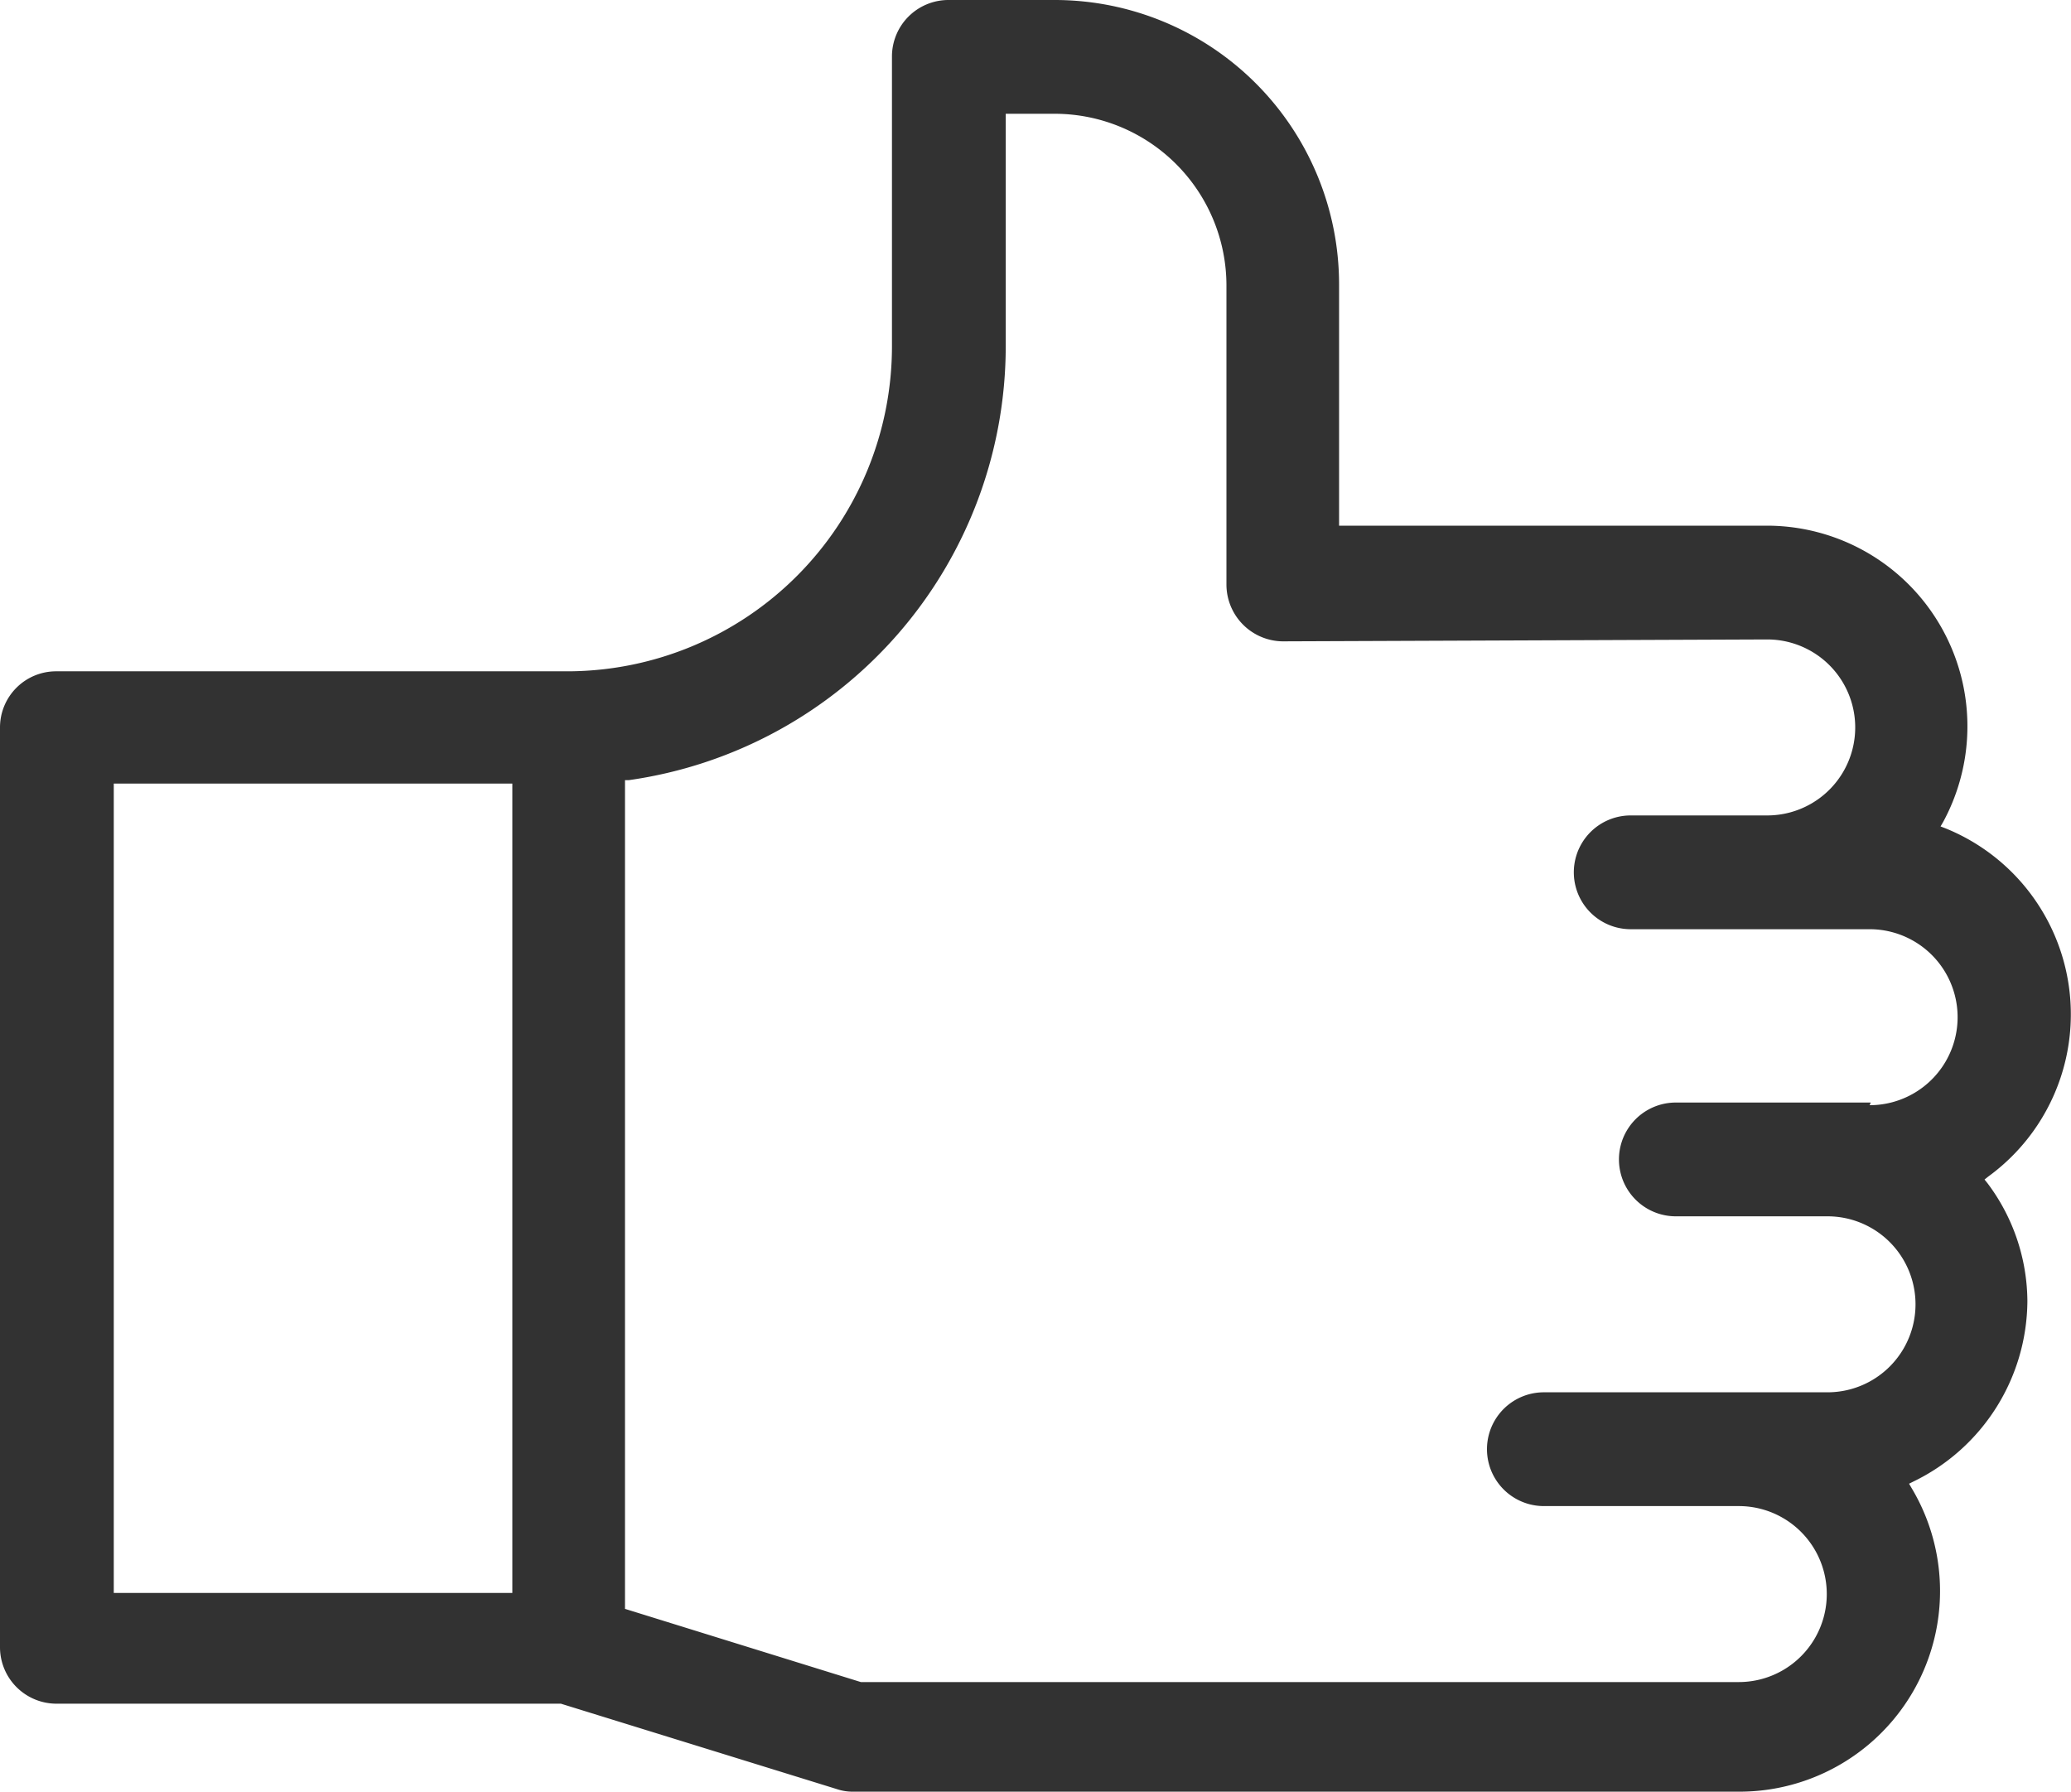
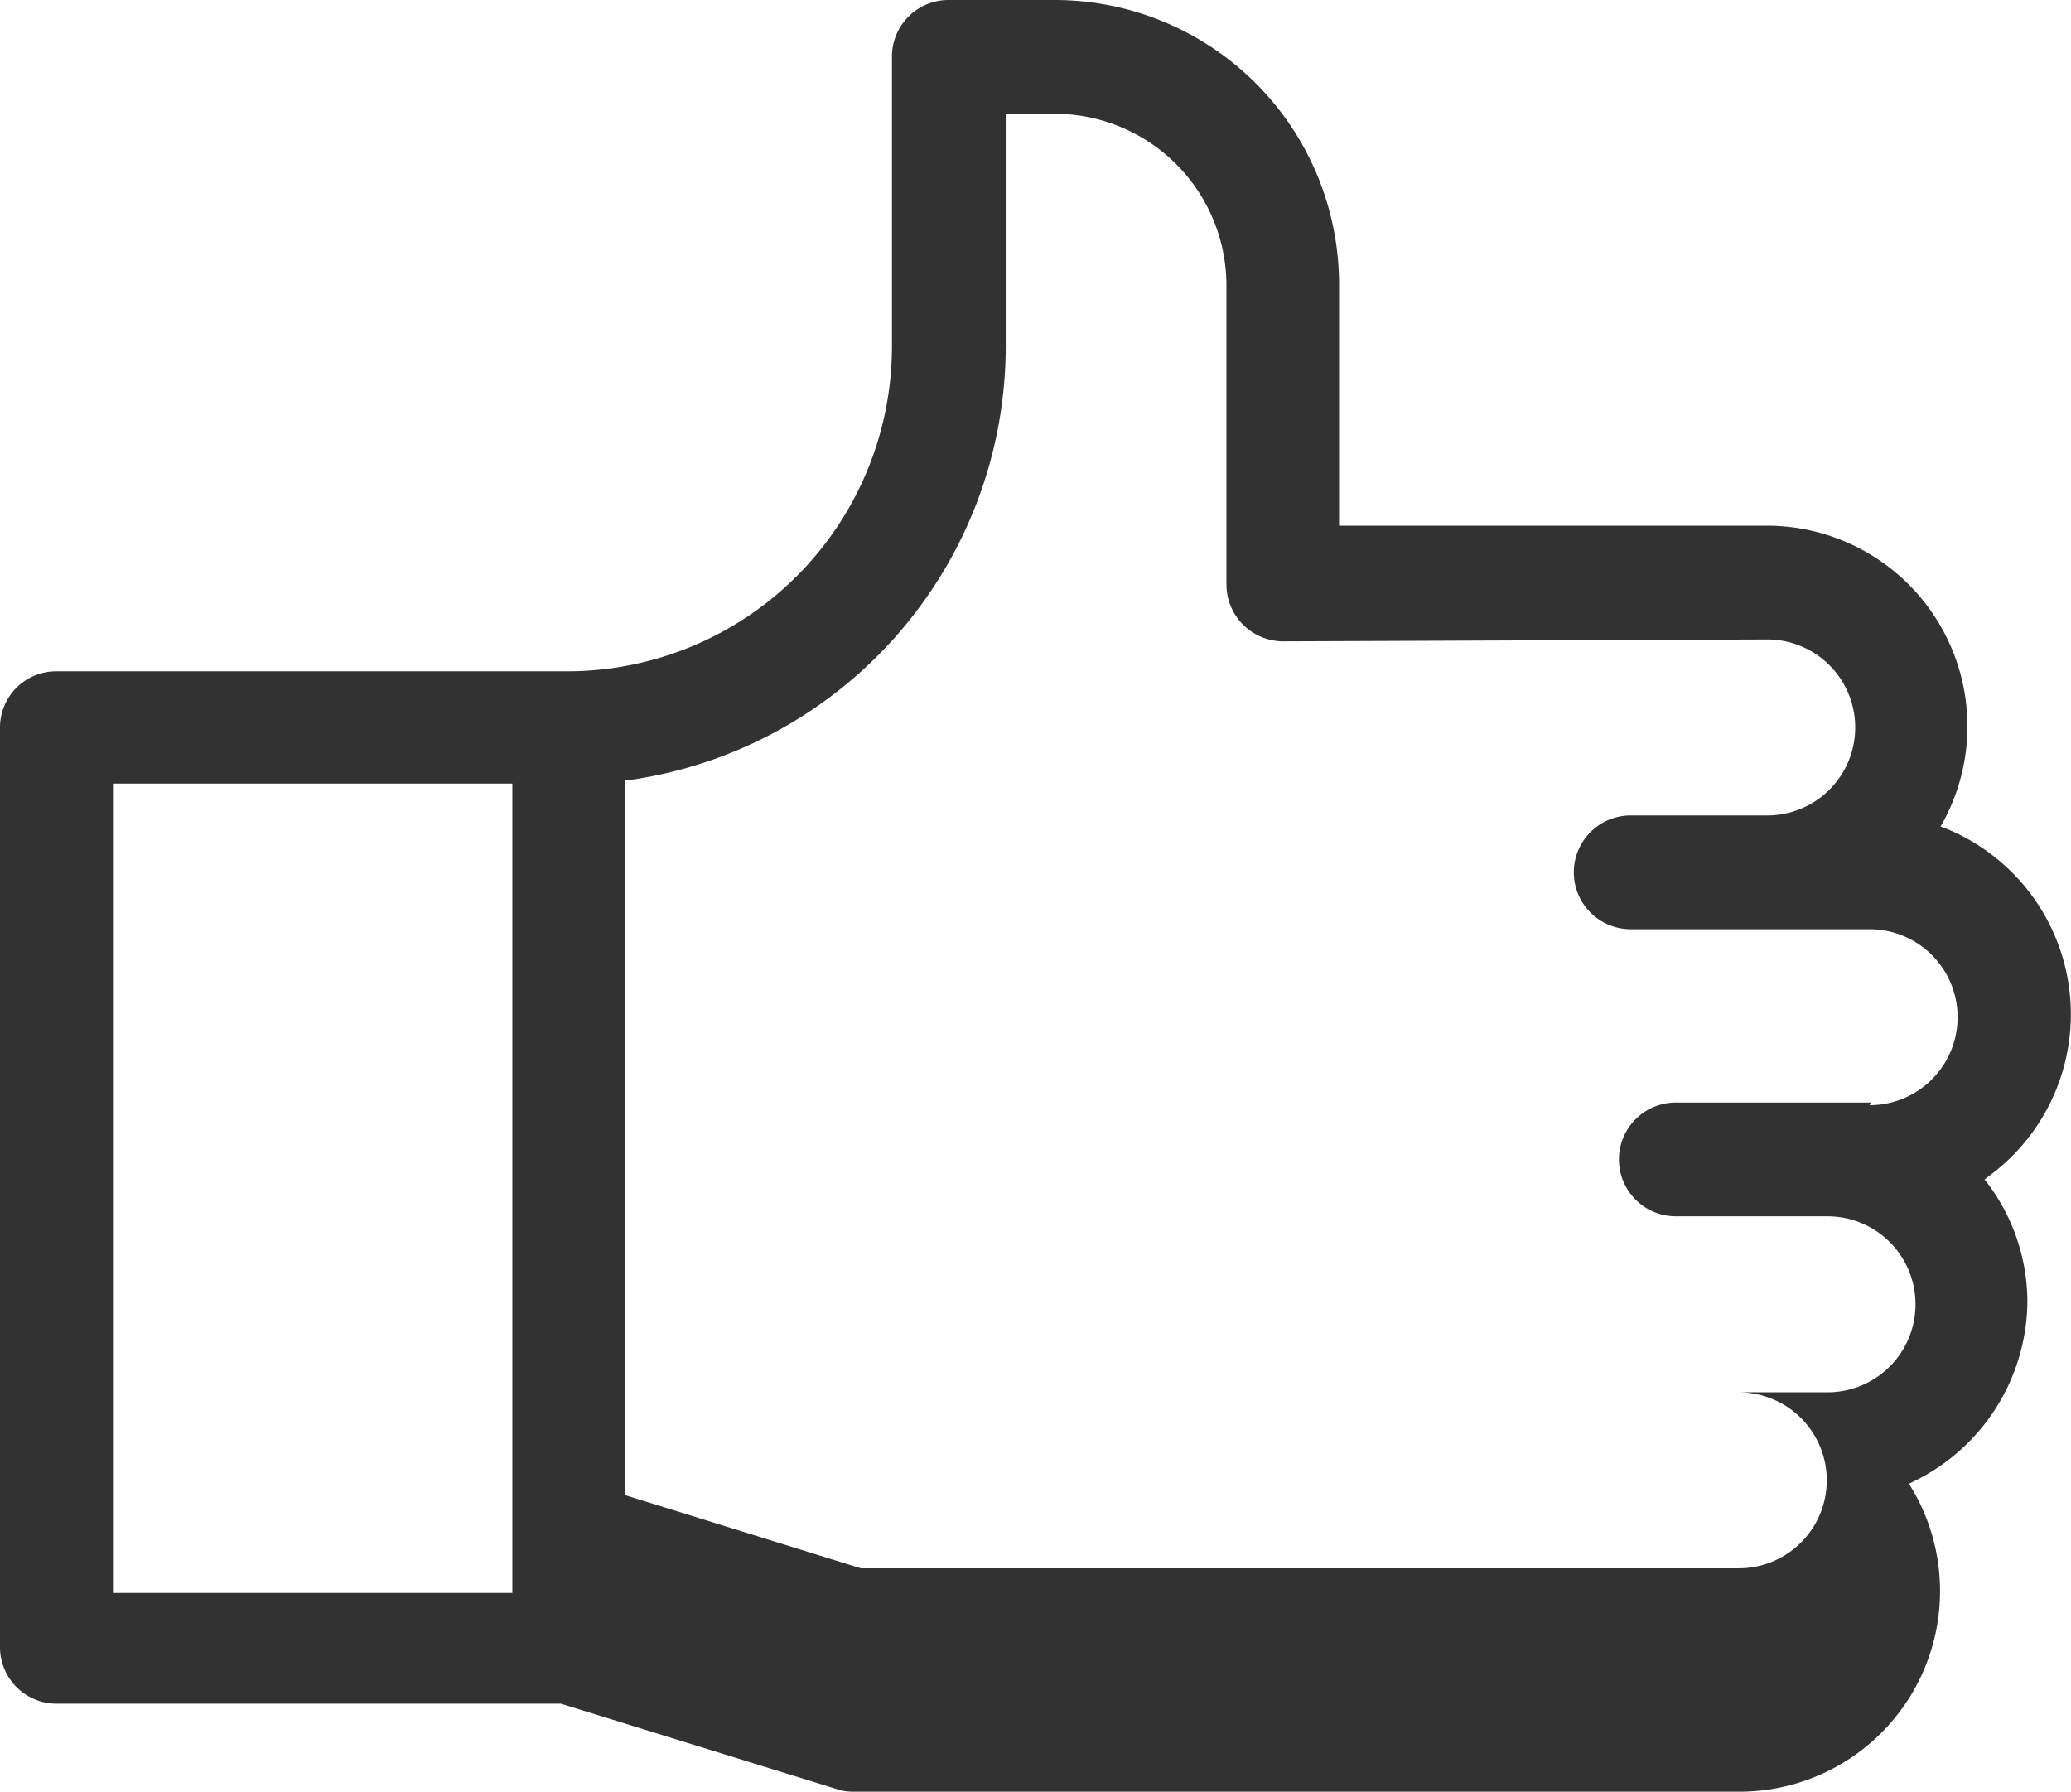
<svg xmlns="http://www.w3.org/2000/svg" viewBox="0 0 54.61 47.24">
  <g id="Vrstva_2" data-name="Vrstva 2">
    <g id="Vrstva_1-2" data-name="Vrstva 1">
-       <path d="M52.41,31.2l-.08-.1.1-.08a5.29,5.29,0,0,0-1.13-9.18l-.13-.05.07-.12a5.29,5.29,0,0,0-4.65-7.81l-11.28,0V7.49A7.5,7.5,0,0,0,27.82,0H25a1.49,1.49,0,0,0-1.48,1.48V9.14A8.57,8.57,0,0,1,15,17.7H1.48A1.48,1.48,0,0,0,0,19.18V43.44a1.49,1.49,0,0,0,1.48,1.48H14.79l7.27,2.25a1.29,1.29,0,0,0,.43.07H45.85a5.29,5.29,0,0,0,4.56-8l-.07-.12.12-.06a5.32,5.32,0,0,0,3-4.76A5.22,5.22,0,0,0,52.41,31.2ZM13.51,42H3V20.66H13.51ZM49.33,29.07H44.19a1.48,1.48,0,1,0,0,3h4a2.32,2.32,0,0,1,0,4.64H40.71a1.48,1.48,0,1,0,0,3h5.14a2.32,2.32,0,1,1,0,4.64H22.7l-6.22-1.93V20.57l.1,0A11.56,11.56,0,0,0,26.52,9.14V3h1.3a4.53,4.53,0,0,1,4.52,4.53v7.89a1.5,1.5,0,0,0,1.48,1.49l12.78-.05a2.32,2.32,0,1,1,0,4.64H43a1.49,1.49,0,0,0,0,3h6.3a2.32,2.32,0,0,1,0,4.64Z" fill="#323232" />
+       <path d="M52.41,31.2l-.08-.1.1-.08a5.29,5.29,0,0,0-1.13-9.18l-.13-.05.07-.12a5.29,5.29,0,0,0-4.65-7.81l-11.28,0V7.49A7.5,7.5,0,0,0,27.82,0H25a1.49,1.49,0,0,0-1.48,1.48V9.14A8.57,8.57,0,0,1,15,17.7H1.48A1.48,1.48,0,0,0,0,19.18V43.44a1.49,1.49,0,0,0,1.48,1.48H14.79l7.27,2.25a1.29,1.29,0,0,0,.43.07H45.85a5.29,5.29,0,0,0,4.56-8l-.07-.12.12-.06a5.32,5.32,0,0,0,3-4.76A5.22,5.22,0,0,0,52.41,31.2ZM13.51,42H3V20.66H13.51ZM49.33,29.07H44.19a1.48,1.48,0,1,0,0,3h4a2.32,2.32,0,0,1,0,4.64H40.71h5.14a2.32,2.32,0,1,1,0,4.64H22.7l-6.22-1.93V20.57l.1,0A11.56,11.56,0,0,0,26.52,9.14V3h1.3a4.53,4.53,0,0,1,4.52,4.53v7.89a1.5,1.5,0,0,0,1.48,1.49l12.78-.05a2.32,2.32,0,1,1,0,4.64H43a1.49,1.49,0,0,0,0,3h6.3a2.32,2.32,0,0,1,0,4.64Z" fill="#323232" />
    </g>
  </g>
</svg>